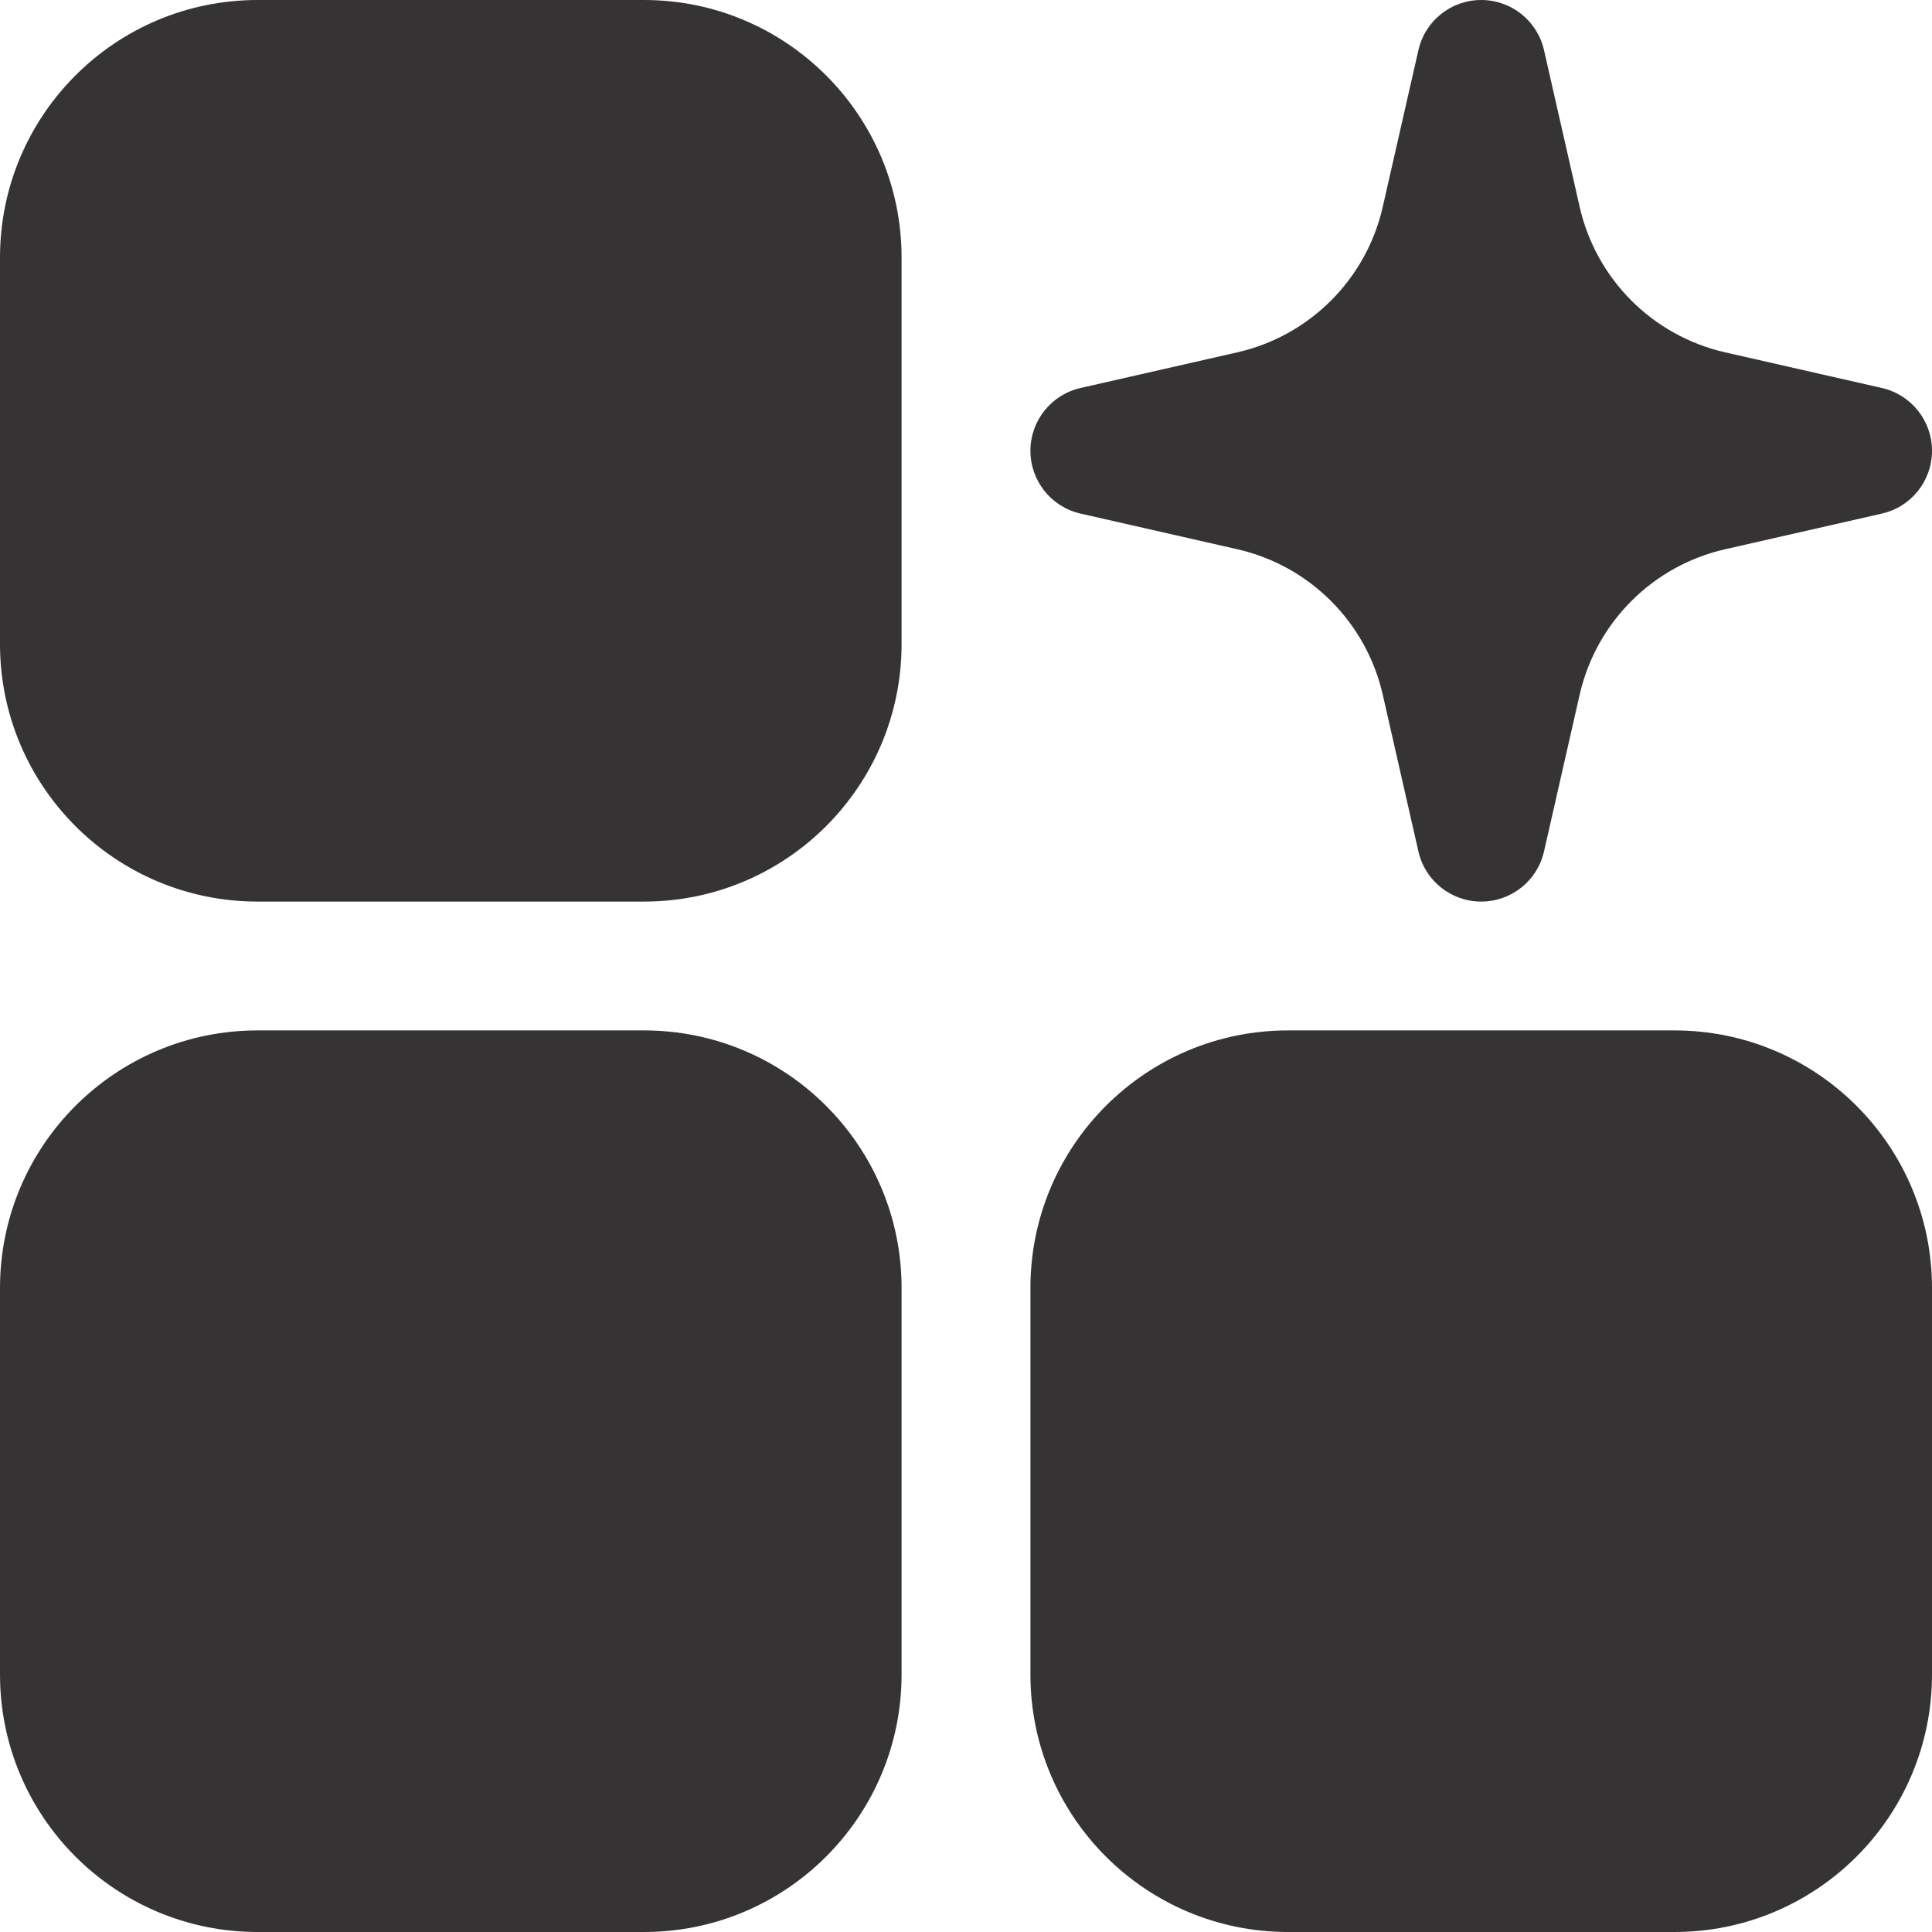
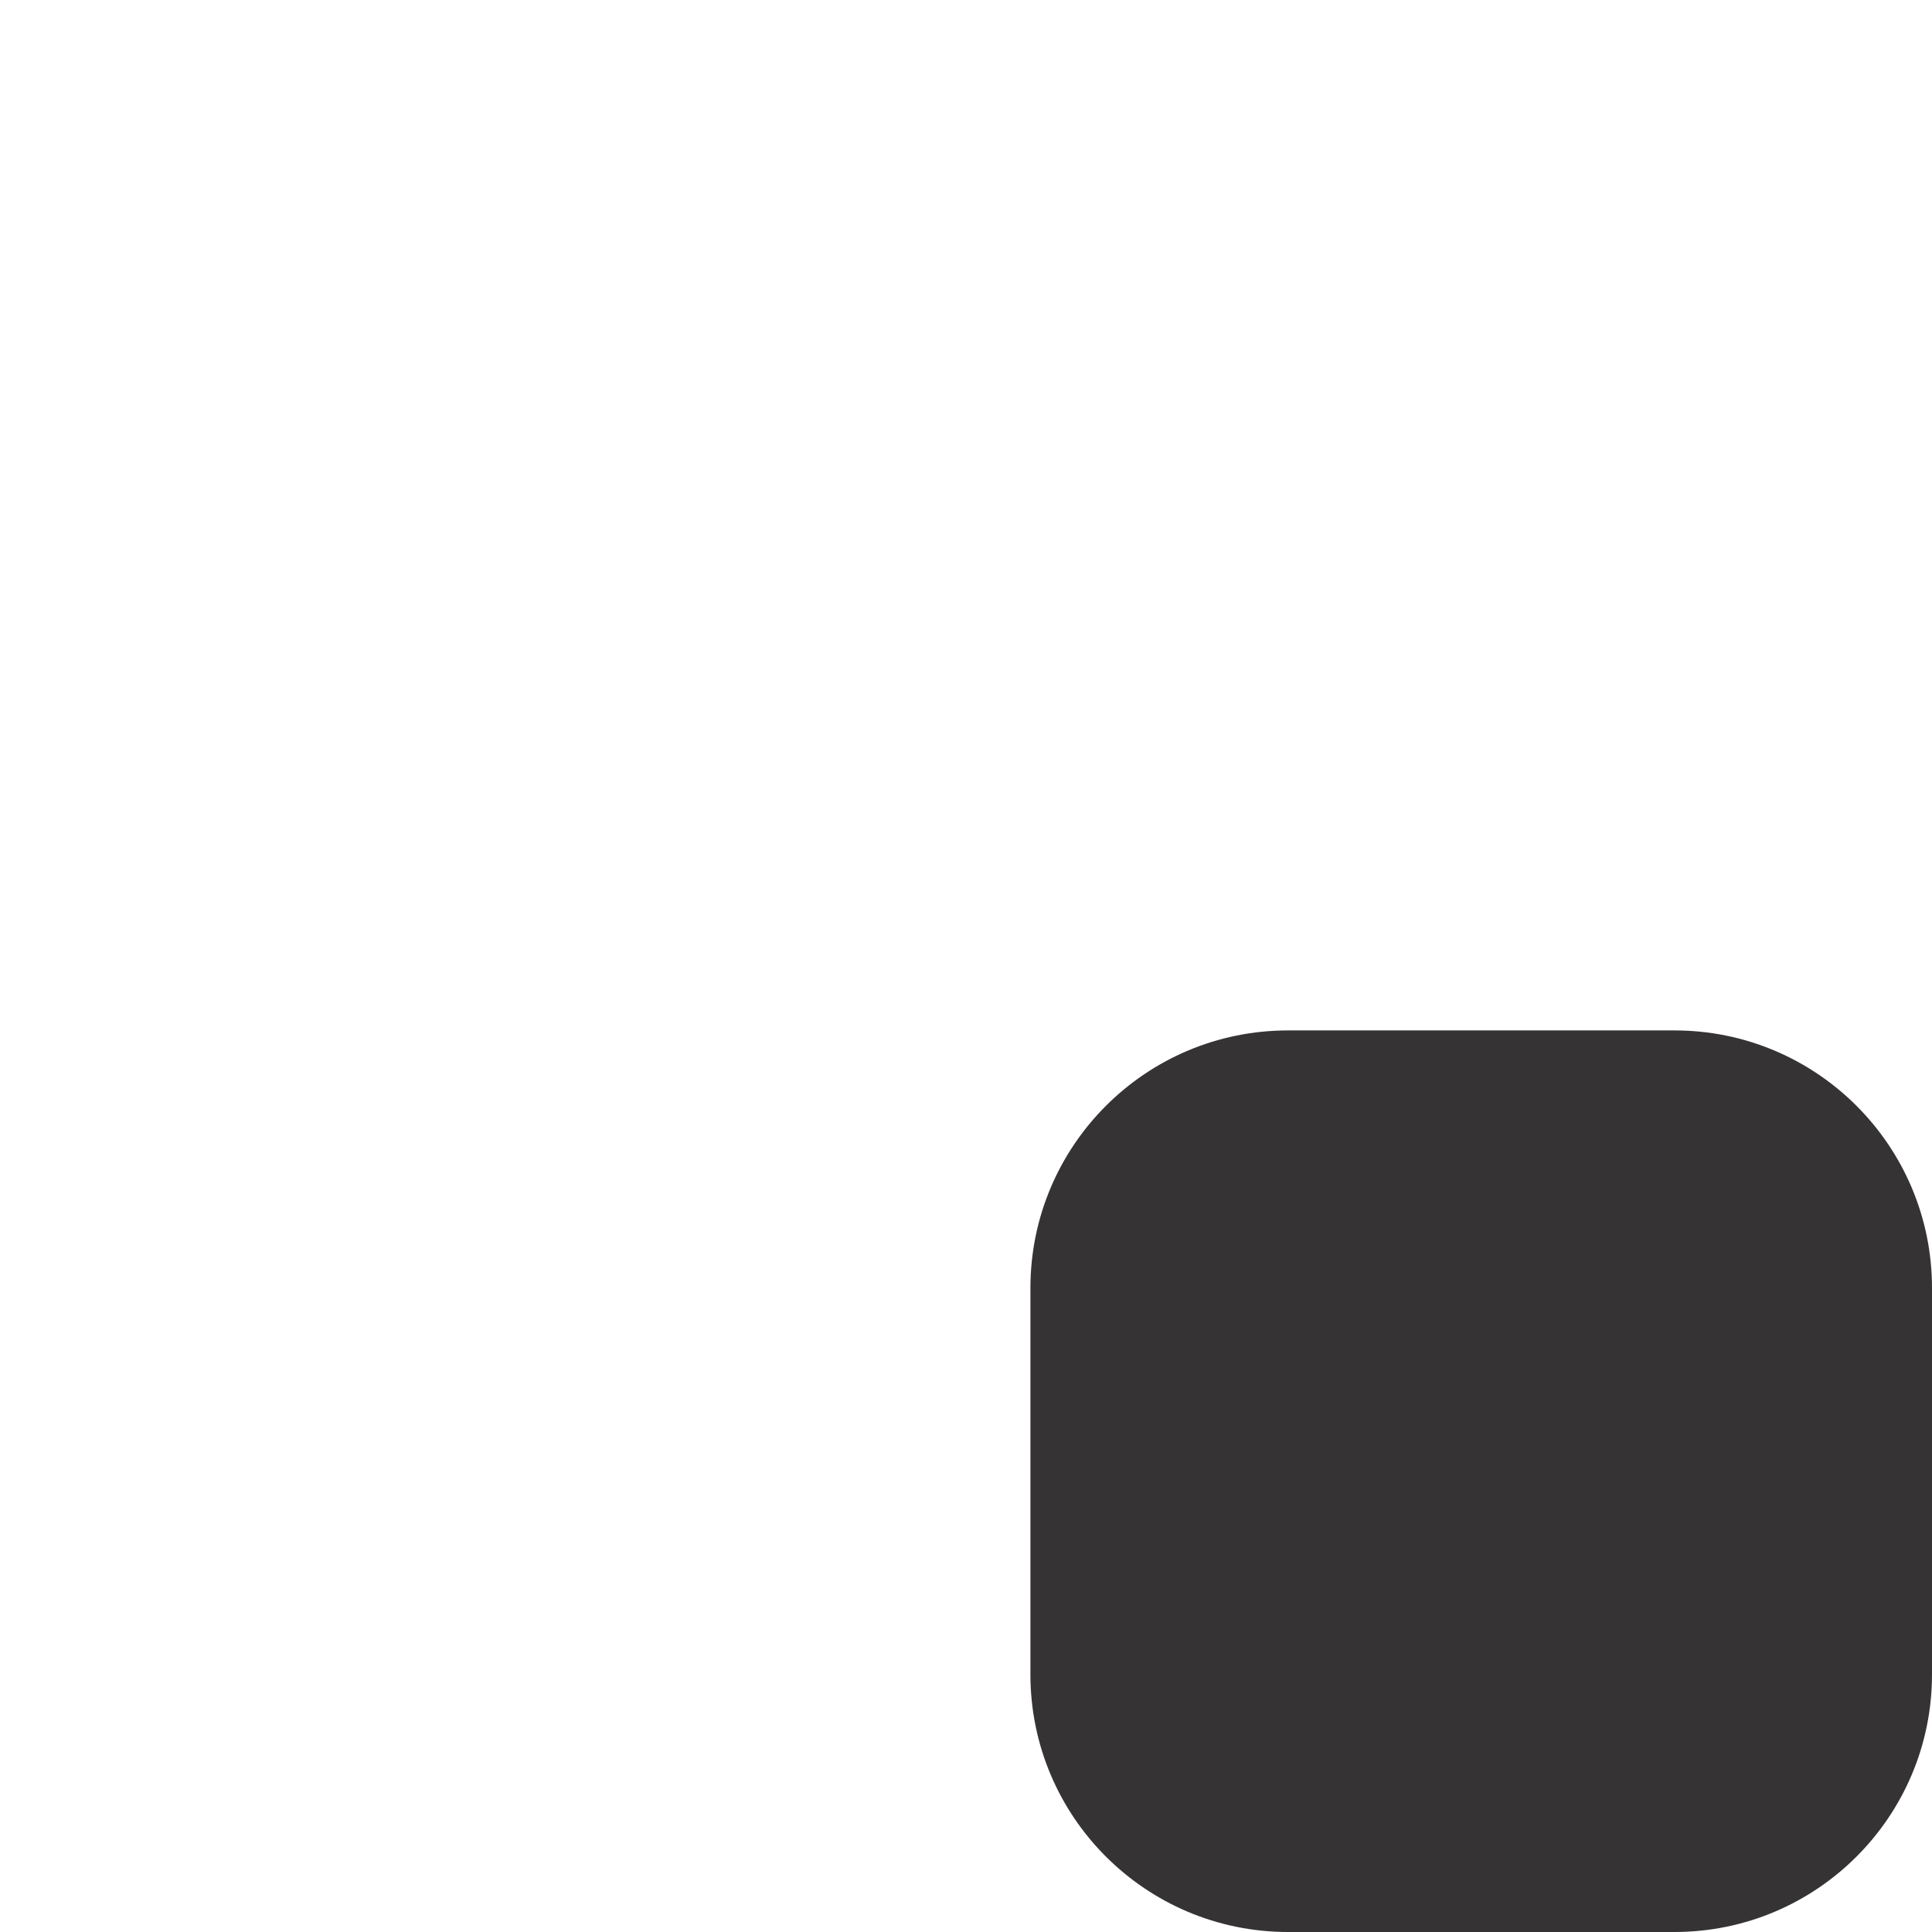
<svg xmlns="http://www.w3.org/2000/svg" width="29" height="29" viewBox="0 0 29 29" fill="none">
-   <path fill-rule="evenodd" clip-rule="evenodd" d="M3.867 0C1.731 0 0 1.731 0 3.867V9.667C0 11.802 1.731 13.533 3.867 13.533H9.667C11.802 13.533 13.533 11.802 13.533 9.667V3.867C13.533 1.731 11.802 0 9.667 0H3.867Z" fill="#353333" />
-   <path fill-rule="evenodd" clip-rule="evenodd" d="M23.176 0.752C23.076 0.312 22.685 0 22.233 0C21.782 0 21.391 0.312 21.291 0.752L20.756 3.104C20.509 4.192 19.659 5.042 18.571 5.289L16.219 5.824C15.779 5.924 15.467 6.315 15.467 6.767C15.467 7.218 15.779 7.609 16.219 7.709L18.571 8.244C19.659 8.491 20.509 9.341 20.756 10.429L21.291 12.781C21.391 13.221 21.782 13.533 22.233 13.533C22.685 13.533 23.076 13.221 23.176 12.781L23.711 10.429C23.958 9.341 24.808 8.491 25.896 8.244L28.248 7.709C28.688 7.609 29 7.218 29 6.767C29 6.315 28.688 5.924 28.248 5.824L25.896 5.289C24.808 5.042 23.958 4.192 23.711 3.104L23.176 0.752Z" fill="#353333" />
-   <path fill-rule="evenodd" clip-rule="evenodd" d="M0 19.334C0 17.198 1.731 15.467 3.867 15.467H9.667C11.802 15.467 13.533 17.198 13.533 19.334V25.134C13.533 27.269 11.802 29 9.667 29H3.867C1.731 29 0 27.269 0 25.134V19.334Z" fill="#353333" />
  <path fill-rule="evenodd" clip-rule="evenodd" d="M19.334 15.467C17.198 15.467 15.467 17.198 15.467 19.334V25.134C15.467 27.269 17.198 29 19.334 29H25.134C27.269 29 29 27.269 29 25.134V19.334C29 17.198 27.269 15.467 25.134 15.467H19.334Z" fill="#353333" />
</svg>